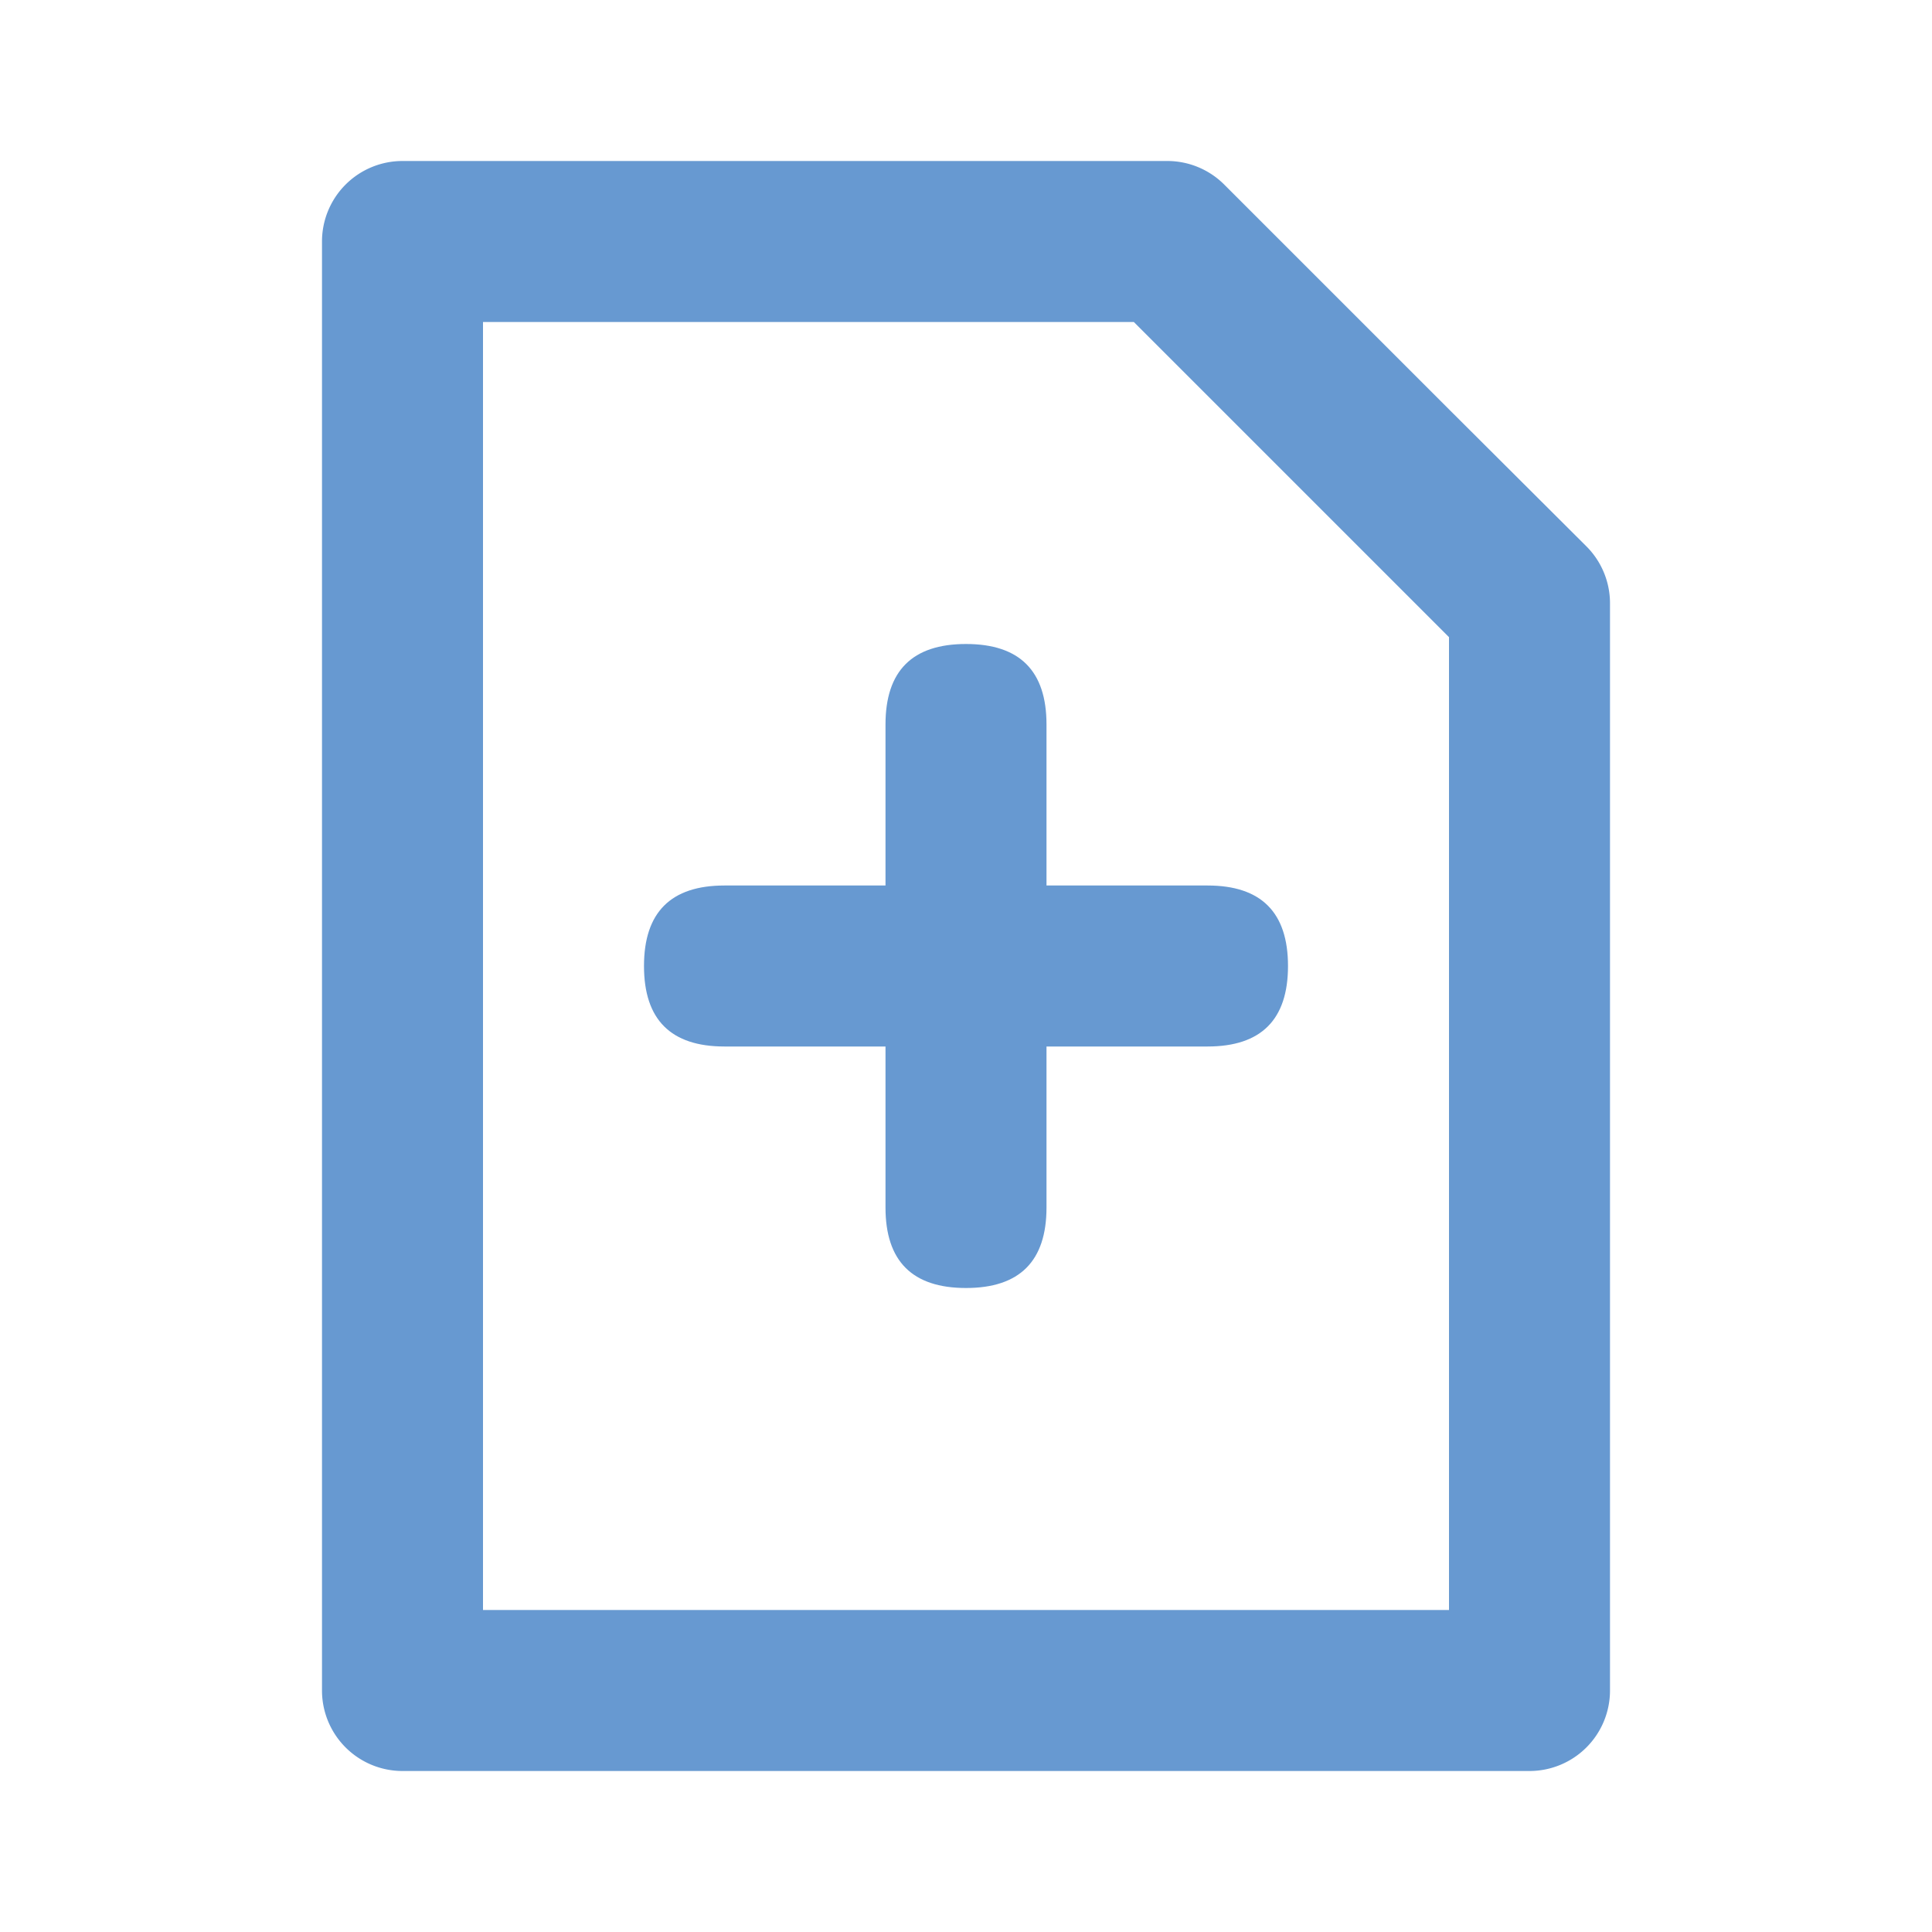
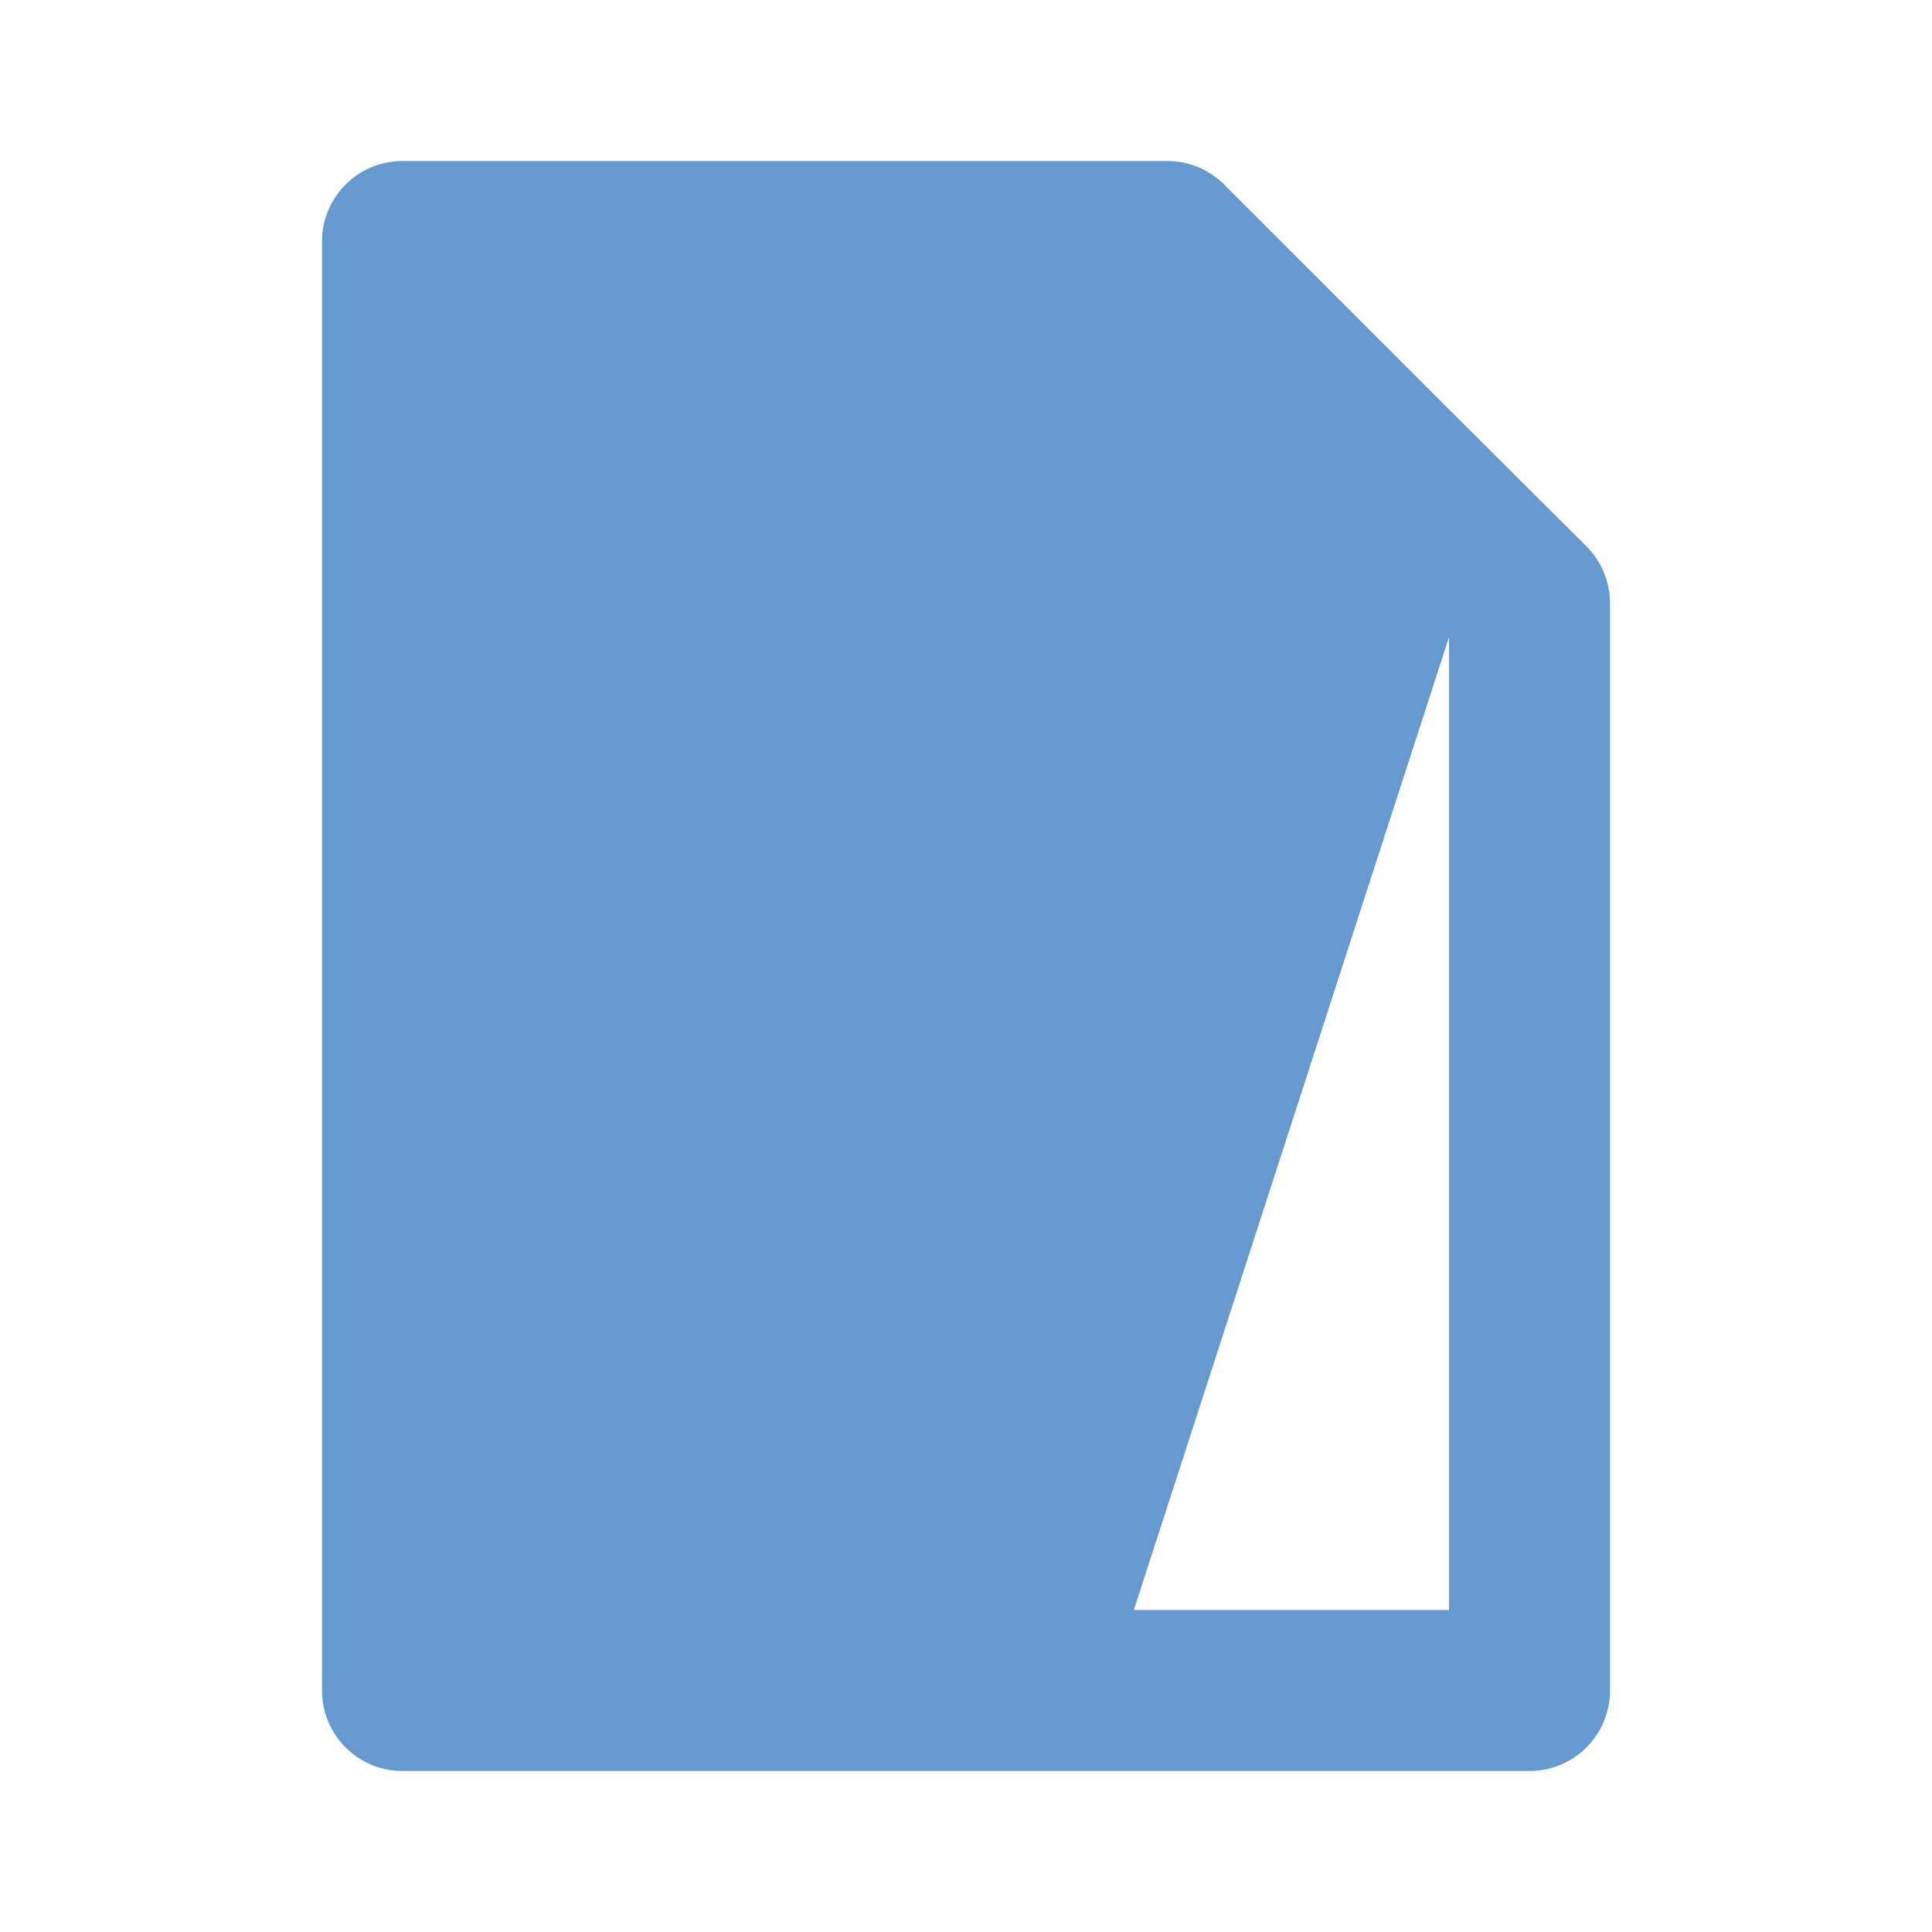
<svg xmlns="http://www.w3.org/2000/svg" viewBox="0 0 1024 1024" width="100%" style="vertical-align: middle; max-width: 100%; width: 100%;">
  <defs>
   </defs>
-   <path d="M768 216.96L721.707 170.667l-72.747-72.747A42.667 42.667 0 0 0 618.667 85.333H213.333a42.667 42.667 0 0 0-42.667 42.667v768a42.667 42.667 0 0 0 42.667 42.667h597.333a42.667 42.667 0 0 0 42.667-42.667V320a42.667 42.667 0 0 0-12.587-30.507zM768 853.333H256V170.667h344.96L768 337.707z" fill="rgb(103,153,209)">
+   <path d="M768 216.96L721.707 170.667l-72.747-72.747A42.667 42.667 0 0 0 618.667 85.333H213.333a42.667 42.667 0 0 0-42.667 42.667v768a42.667 42.667 0 0 0 42.667 42.667h597.333a42.667 42.667 0 0 0 42.667-42.667V320a42.667 42.667 0 0 0-12.587-30.507zM768 853.333H256h344.96L768 337.707z" fill="rgb(103,153,209)">
   </path>
  <path d="M341.333 469.333m42.667 0l256 0q42.667 0 42.667 42.667l0 0q0 42.667-42.667 42.667l-256 0q-42.667 0-42.667-42.667l0 0q0-42.667 42.667-42.667Z" fill="rgb(103,153,209)">
   </path>
-   <path d="M554.667 341.333m0 42.667l0 256q0 42.667-42.667 42.667l0 0q-42.667 0-42.667-42.667l0-256q0-42.667 42.667-42.667l0 0q42.667 0 42.667 42.667Z" fill="rgb(103,153,209)">
-    </path>
</svg>